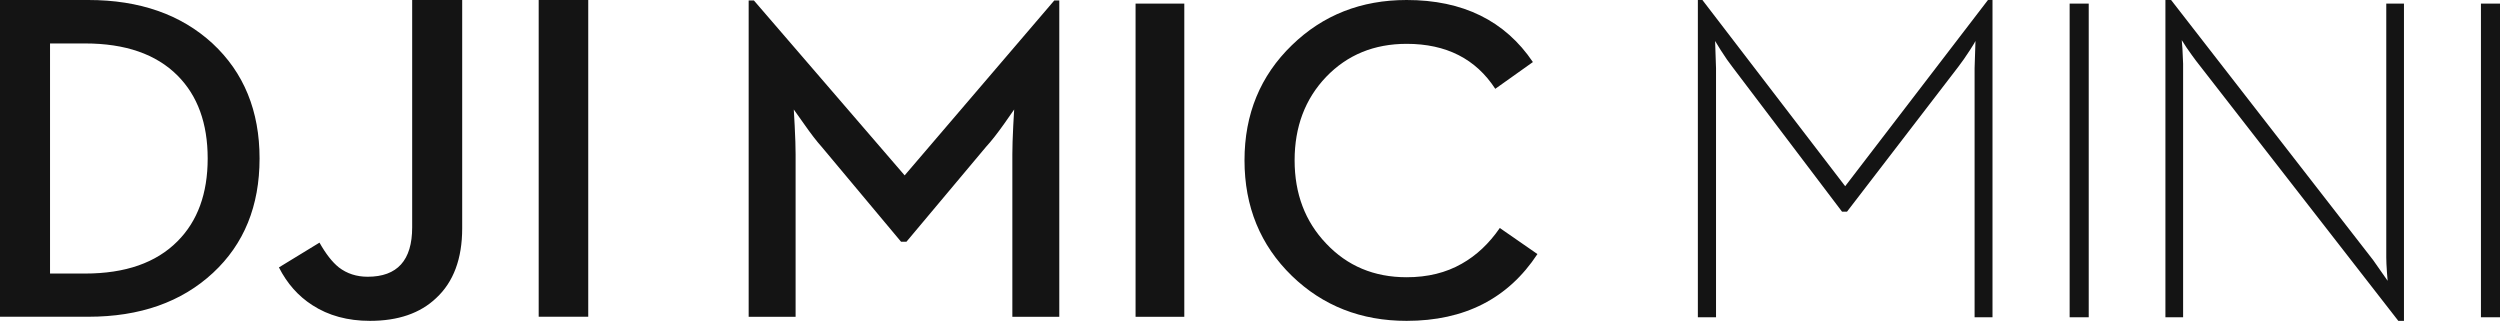
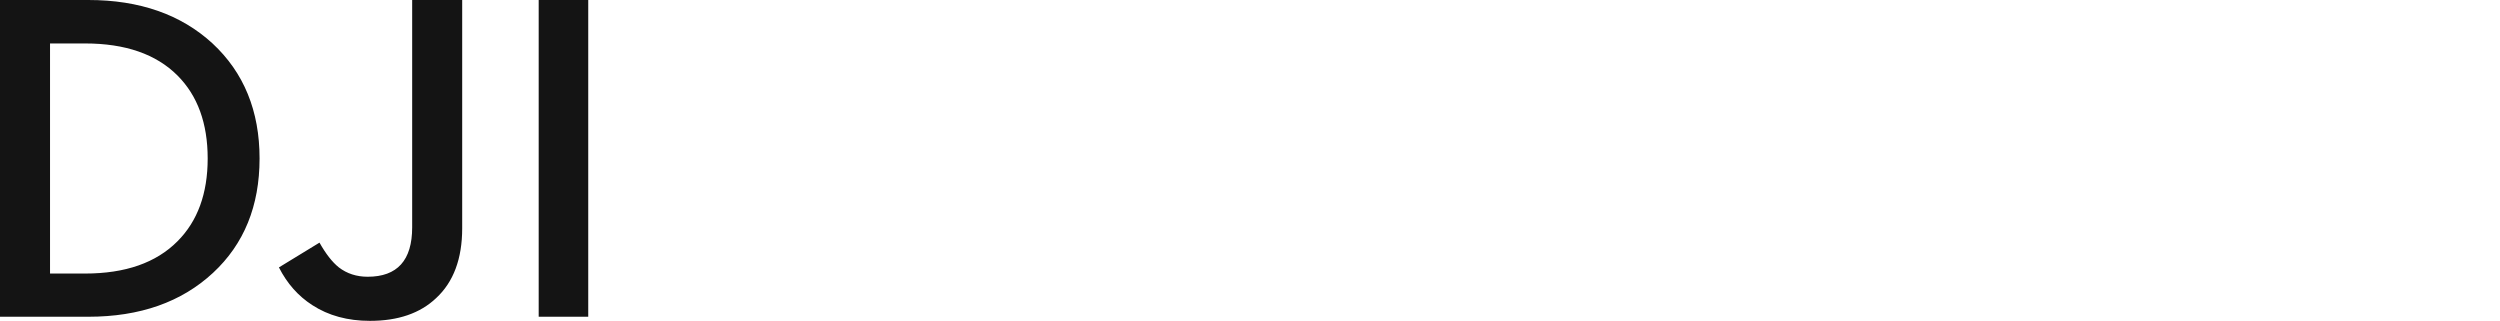
<svg xmlns="http://www.w3.org/2000/svg" xmlns:xlink="http://www.w3.org/1999/xlink" width="436.333px" height="56px" viewBox="0 0 436.333 56" version="1.1">
  <title>accessory/dji-mic-mini/24</title>
  <defs>
    <path d="M80.668,0.002 L80.668,39.849 C80.668,45.166 79.148,49.227 76.117,52.031 C73.329,54.677 69.481,56 64.575,56 C60.683,56 57.329,55.086 54.519,53.262 C52.047,51.675 50.106,49.479 48.681,46.672 L55.761,42.347 C56.863,44.306 57.987,45.746 59.143,46.672 C60.561,47.759 62.241,48.301 64.173,48.301 C69.347,48.301 71.937,45.431 71.937,39.688 L71.937,0.002 L80.668,0.002 Z M15.409,0 C24.367,0 31.597,2.53 37.093,7.583 C42.563,12.664 45.303,19.358 45.303,27.662 C45.303,35.944 42.592,42.6 37.176,47.625 C31.673,52.731 24.421,55.283 15.409,55.283 L0,55.283 L0,0 Z M102.667,0.001 L102.667,55.281 L94.019,55.281 L94.019,0.001 L102.667,0.001 Z M14.848,7.584 L8.732,7.584 L8.732,47.743 L14.848,47.743 C21.874,47.743 27.252,45.865 30.979,42.11 C34.491,38.592 36.248,33.775 36.248,27.664 C36.248,21.527 34.491,16.698 30.979,13.179 C27.252,9.449 21.874,7.584 14.848,7.584 Z" id="path-1" />
-     <path d="M82.594,0.001 L117.855,45.388 L120.389,49.006 L120.27,47.553 C120.191,46.449 120.15,45.572 120.15,44.917 L120.15,0.631 L123.239,0.631 L123.239,56 L122.251,56 L86.947,10.61 C86.529,10.058 85.975,9.288 85.286,8.296 L84.453,6.998 L84.572,8.452 L84.692,11.122 L84.692,55.373 L81.604,55.373 L81.604,0.001 L82.594,0.001 Z M0.793,0 L25.712,32.501 L50.632,0 L51.425,0 L51.425,55.372 L48.299,55.372 L48.299,11.907 L48.453,7.153 C48.453,7.206 48.135,7.73 47.503,8.725 C46.739,9.904 46.05,10.887 45.443,11.673 L26.033,36.939 L25.159,36.939 L6.022,11.673 C5.441,10.94 4.768,9.966 4,8.765 C3.34,7.717 3.01,7.153 3.01,7.153 L3.17,11.907 L3.17,55.372 L0,55.372 L0,0 L0.793,0 Z M140,0.629 L140,55.371 L136.673,55.371 L136.673,0.629 L140,0.629 Z M68.219,0.629 L68.219,55.371 L64.888,55.371 L64.888,0.629 L68.219,0.629 Z" id="path-3" />
  </defs>
  <g id="pc端" stroke="none" stroke-width="1" fill="none" fill-rule="evenodd">
    <g id="WA140_V0_2.0" transform="translate(-748, -240)">
      <g id="位图-+-位图-+-Button---按钮/Large---40/Rounded/1.Primary/Icon-Right-+-accessory/dji-mic-mini/24-+-p蒙版" transform="translate(0, 112)">
        <g id="accessory/dji-mic-mini/24" transform="translate(748, 128)">
          <g id="🚫">
            <mask id="mask-2" fill="white">
              <use xlink:href="#path-1" />
            </mask>
            <use id="Color-颜色" fill="#141414" xlink:href="#path-1" />
          </g>
          <g id="*atom_single/en/mic/24" transform="translate(130.667, 0)" fill="#141414">
-             <path d="M0,55.293 L8.192,55.293 L8.192,26.921 C8.192,25.69 8.139,24.03 8.032,21.936 L7.875,19.111 L9.656,21.622 C10.843,23.323 11.871,24.659 12.741,25.625 L26.593,42.185 L27.542,42.185 L41.433,25.625 C42.328,24.659 43.396,23.298 44.637,21.544 L46.339,19.111 L46.179,21.936 C46.075,24.03 46.022,25.69 46.022,26.921 L46.022,55.293 L54.214,55.293 L54.214,0.078 L53.344,0.078 L27.225,30.609 L0.911,0.078 L0,0.078 L0,55.293 Z M67.527,55.293 L76.033,55.293 L76.033,0.626 L67.527,0.626 L67.527,55.293 Z M114.836,56 C124.938,56 132.55,52.115 137.667,44.343 L131.098,39.792 C129.226,42.512 127.009,44.593 124.452,46.032 C121.706,47.602 118.502,48.387 114.836,48.387 C109.163,48.387 104.48,46.424 100.786,42.499 C97.12,38.655 95.285,33.814 95.285,27.98 C95.285,22.12 97.12,17.267 100.786,13.42 C104.48,9.576 109.163,7.651 114.836,7.651 C121.747,7.651 126.905,10.267 130.307,15.501 L136.875,10.831 C131.997,3.61 124.649,0 114.836,0 C106.895,0 100.22,2.629 94.811,7.887 C89.298,13.224 86.54,19.921 86.54,27.98 C86.54,36.063 89.298,42.789 94.811,48.15 C100.22,53.383 106.895,56 114.836,56 L114.836,56 Z" id="Color-颜色" />
-           </g>
+             </g>
          <g id="🚫" transform="translate(296.333, 0)">
            <mask id="mask-4" fill="white">
              <use xlink:href="#path-3" />
            </mask>
            <use id="Color-颜色" fill="#141414" xlink:href="#path-3" />
          </g>
        </g>
      </g>
    </g>
  </g>
</svg>